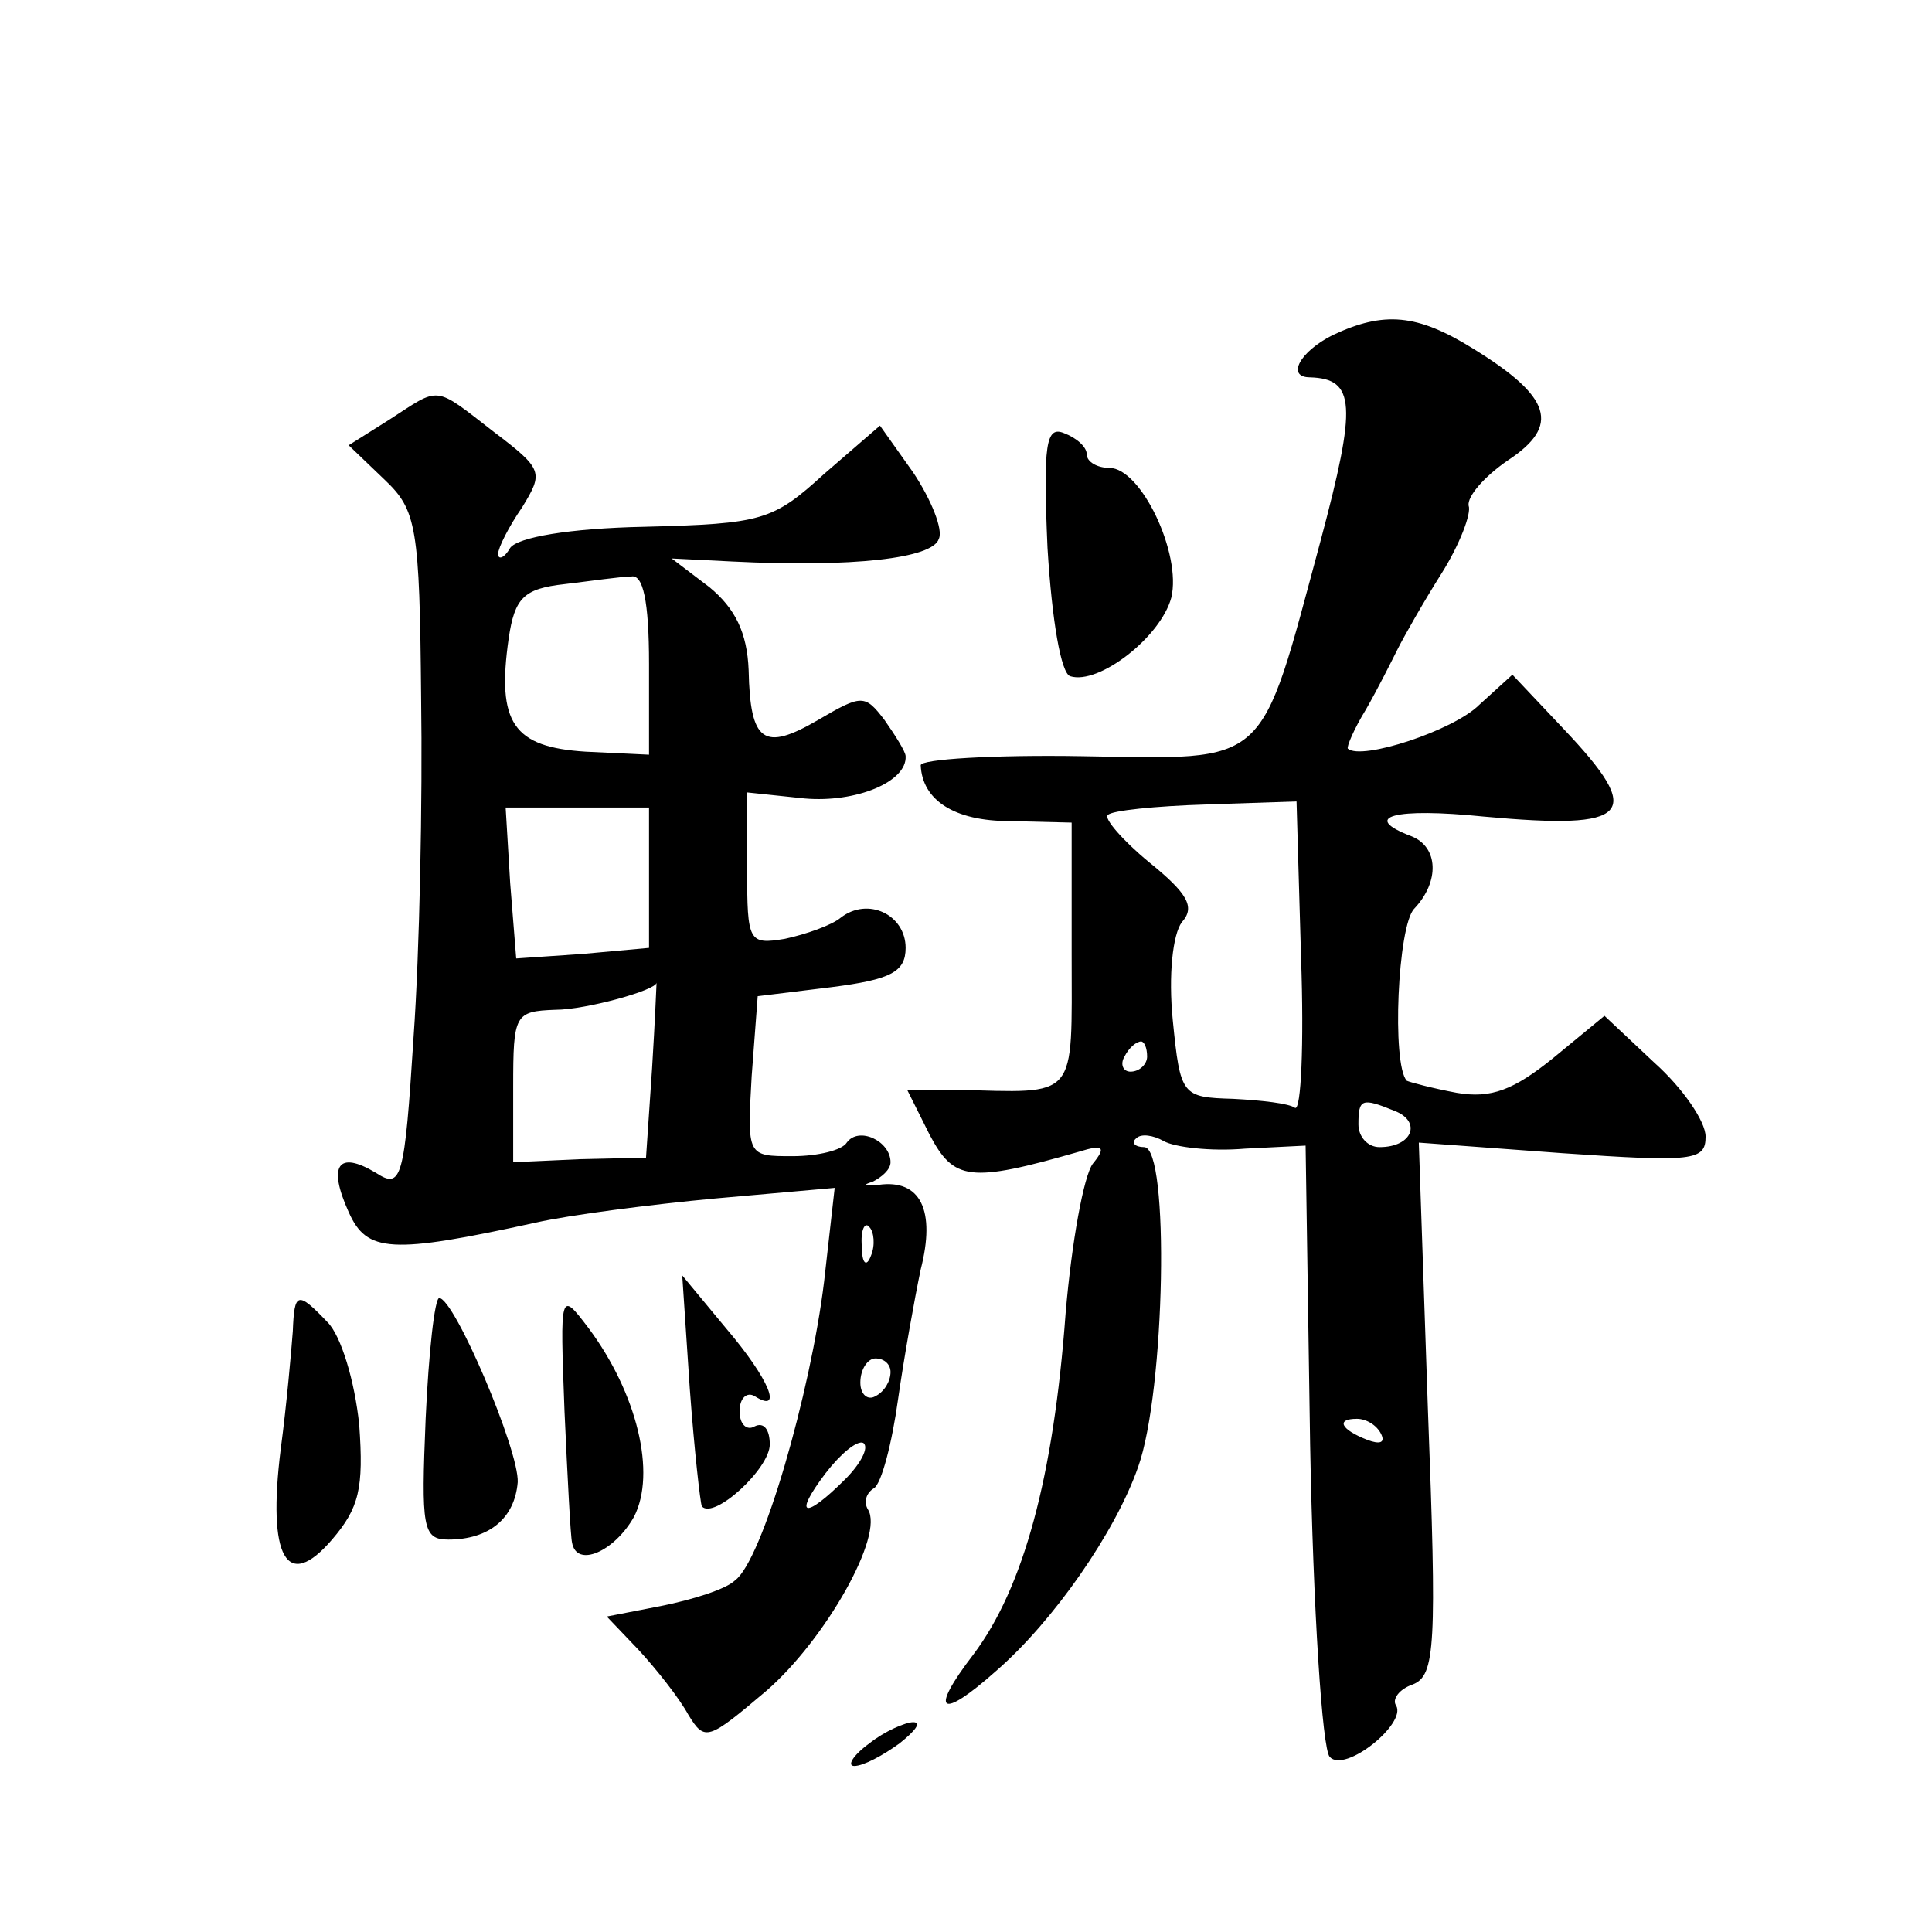
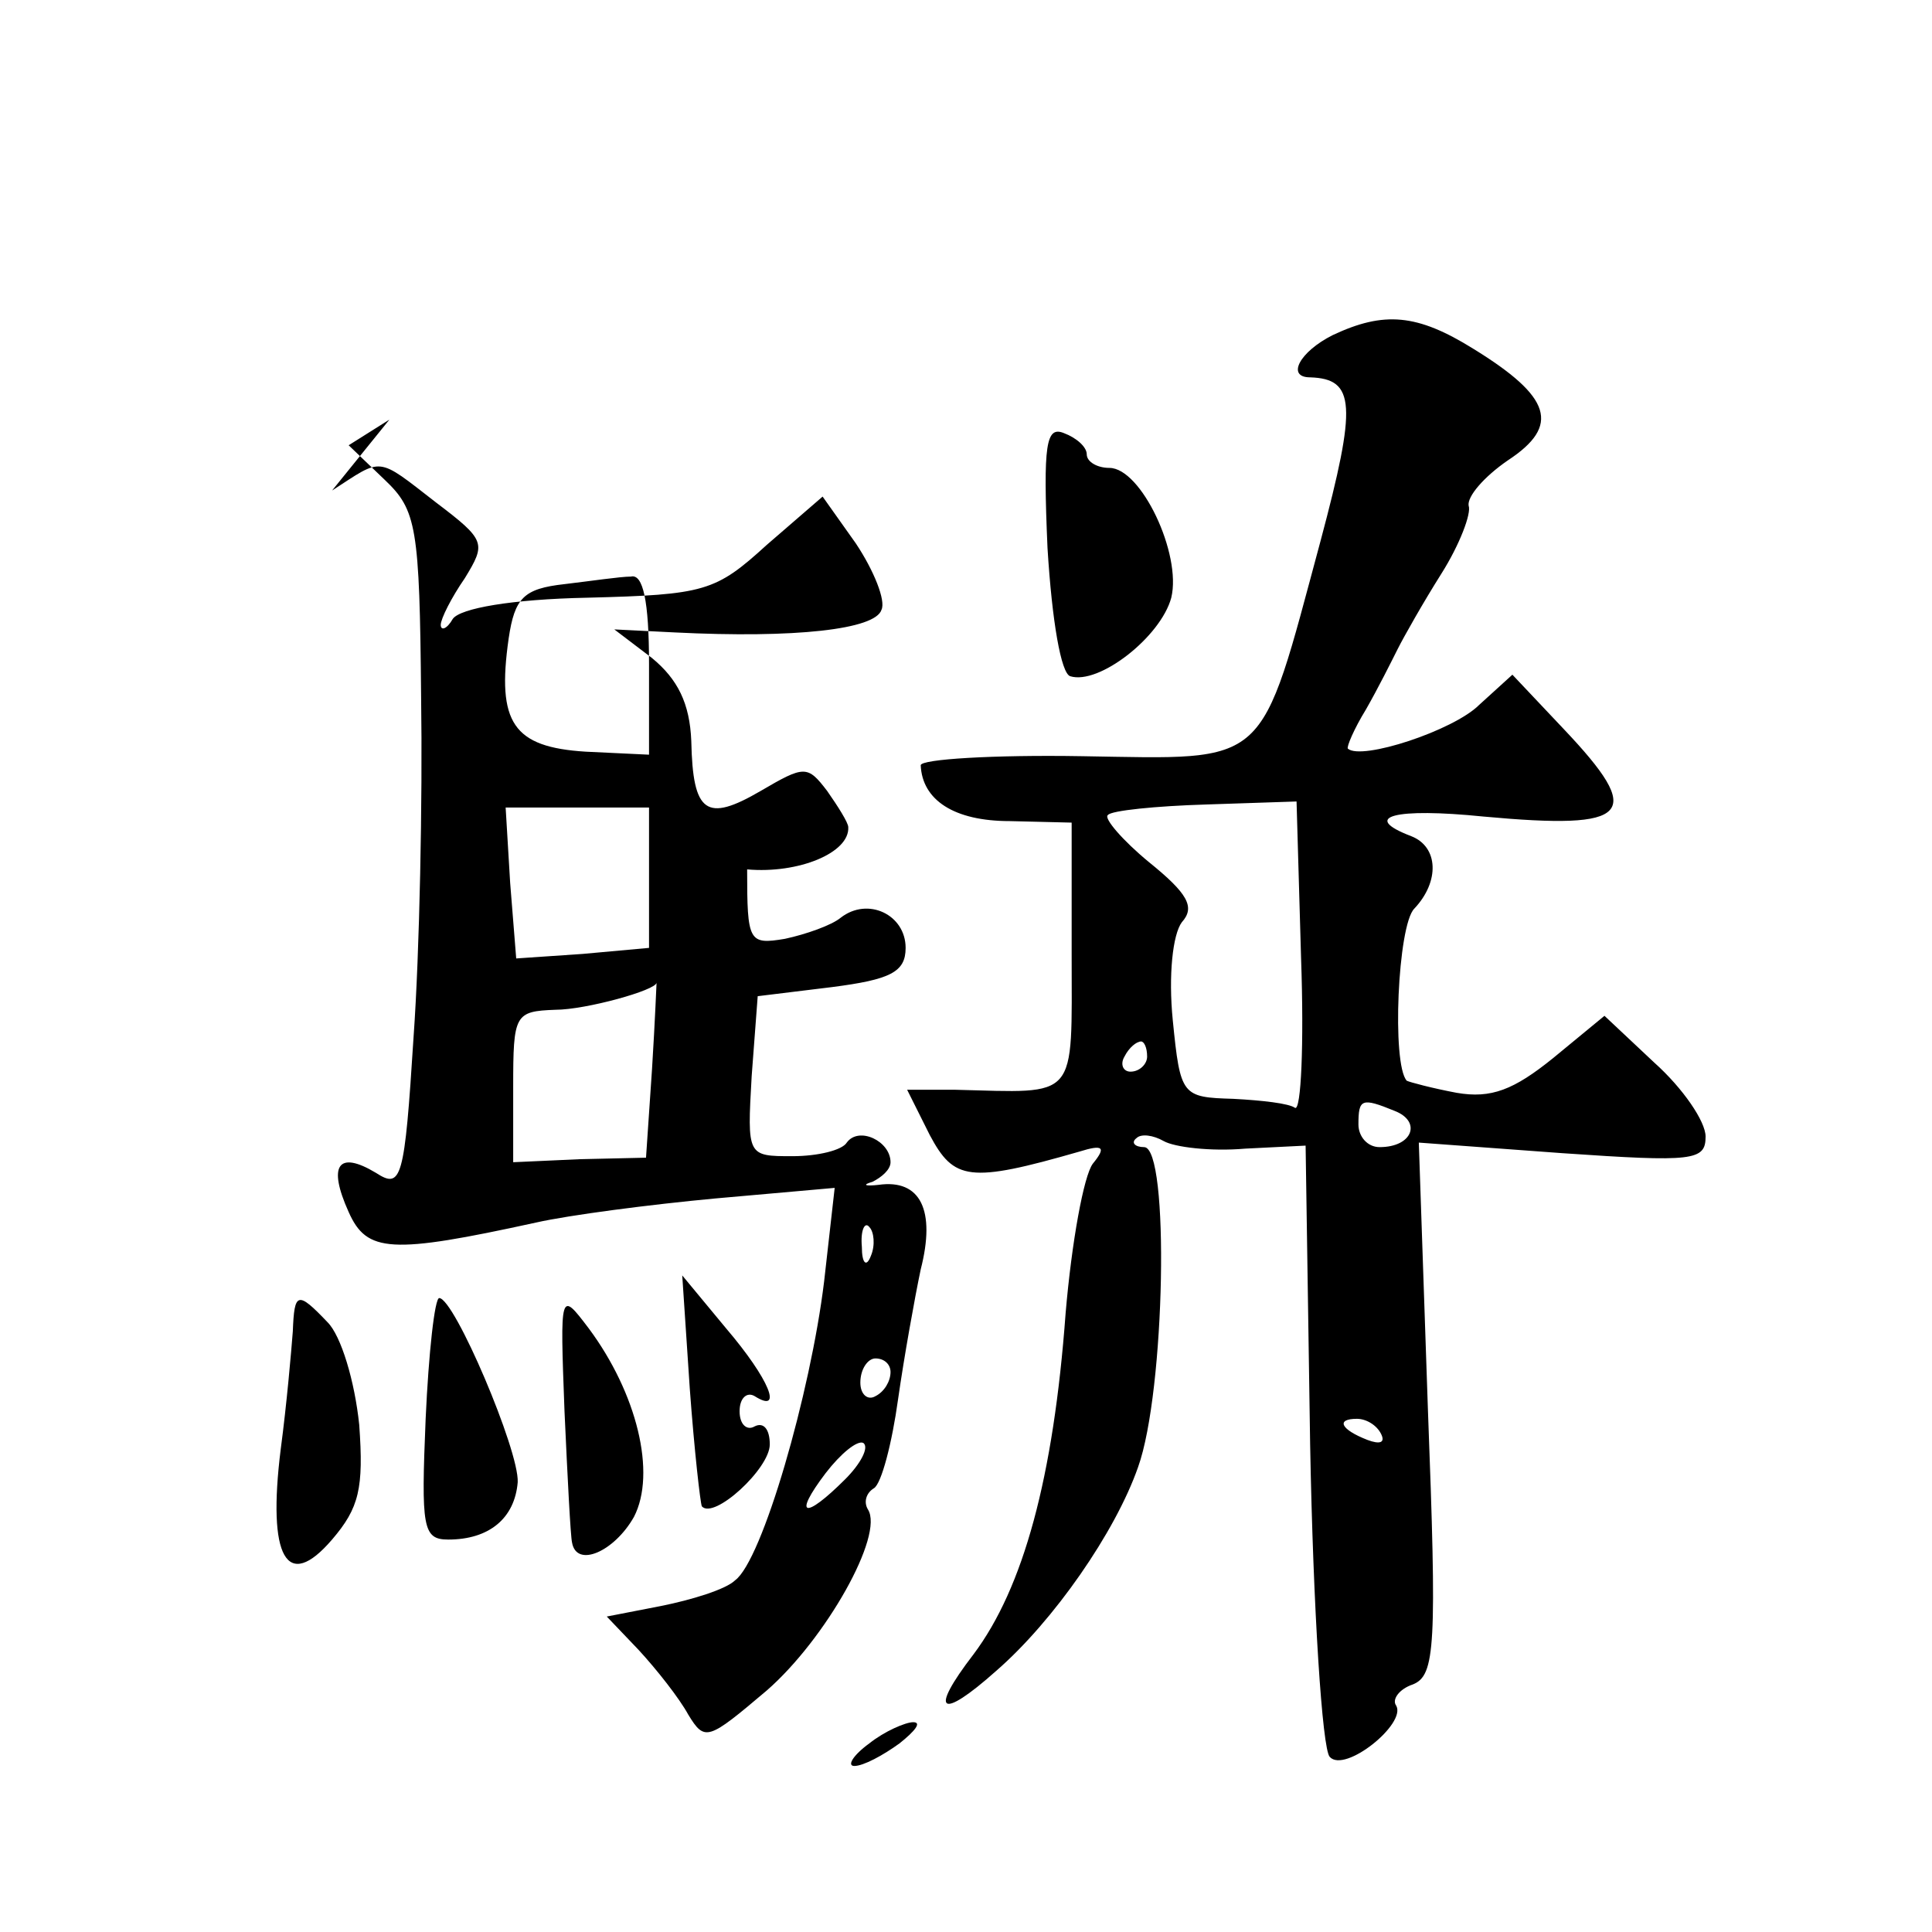
<svg xmlns="http://www.w3.org/2000/svg" version="1.0" width="128pt" height="128pt" viewBox="0 0 128 128" preserveAspectRatio="xMidYMid meet">
  <g transform="translate(0,128) scale(0.1,-0.1)" fill="#0" stroke="none">
-     <path d="M883 1058 c-22 -11 -31 -28 -15 -28 30 -1 31 -18 7 -108 -41 -152 -33 -145 -158 -143 -59 1 -107 -2 -107 -6 1 -23 22 -37 59 -37 l41 -1 0 -87 c0 -98 5 -92 -77 -90 l-32 0 15 -30 c16 -30 26 -32 99 -11 16 5 18 3 9 -8 -6 -8 -14 -52 -18 -99 -8 -109 -28 -182 -61 -226 -30 -39 -22 -44 15 -11 38 33 79 92 94 135 18 50 21 212 4 212 -6 0 -9 3 -5 6 3 3 11 2 18 -2 7 -4 31 -7 54 -5 l40 2 3 -198 c2 -109 8 -202 13 -207 10 -11 51 22 44 34 -3 4 2 11 11 14 15 6 16 25 10 183 l-6 176 95 -7 c87 -6 95 -5 95 11 0 10 -15 32 -34 49 l-33 31 -34 -28 c-26 -21 -41 -27 -64 -23 -16 3 -31 7 -33 8 -10 11 -6 103 5 114 17 18 16 41 -2 48 -34 13 -11 19 48 13 98 -9 107 1 53 58 l-34 36 -22 -20 c-17 -17 -78 -37 -87 -29 -1 1 4 13 12 26 8 14 17 32 21 40 4 8 17 31 29 50 12 19 20 40 18 45 -1 6 10 19 26 30 35 23 29 42 -23 74 -37 23 -59 25 -93 9z m-21 -413 c2 -57 0 -101 -4 -99 -4 3 -22 5 -41 6 -34 1 -35 2 -40 52 -3 30 0 57 6 65 9 10 4 19 -22 40 -17 14 -30 29 -27 31 2 3 32 6 65 7 l60 2 3 -104z m-102 -65 c0 -5 -5 -10 -11 -10 -5 0 -7 5 -4 10 3 6 8 10 11 10 2 0 4 -4 4 -10z m164 -36 c18 -7 12 -24 -10 -24 -8 0 -14 7 -14 15 0 17 2 18 24 9z m-9 -214 c3 -6 -1 -7 -9 -4 -18 7 -21 14 -7 14 6 0 13 -4 16 -10z M258 1002 l-27 -17 24 -23 c21 -20 23 -31 24 -144 1 -68 -1 -169 -5 -225 -6 -95 -8 -101 -25 -90 -25 15 -32 5 -18 -26 12 -27 28 -28 124 -7 22 5 76 12 119 16 l79 7 -7 -62 c-9 -74 -41 -185 -59 -198 -6 -6 -29 -13 -49 -17 l-36 -7 21 -22 c12 -13 27 -32 33 -43 11 -18 13 -17 52 16 39 34 78 103 67 120 -3 5 -1 11 4 14 5 3 12 30 16 59 4 28 11 67 15 86 10 39 0 60 -28 56 -9 -1 -11 0 -4 2 6 3 12 8 12 13 0 14 -21 24 -29 13 -3 -5 -19 -9 -36 -9 -30 0 -30 0 -27 53 l4 53 49 6 c39 5 49 10 49 26 0 22 -25 34 -43 20 -6 -5 -23 -11 -37 -14 -24 -4 -25 -2 -25 46 l0 51 38 -4 c34 -3 68 11 67 28 0 3 -7 14 -14 24 -13 17 -15 17 -44 0 -36 -21 -45 -15 -46 33 -1 25 -9 41 -26 55 l-25 19 40 -2 c80 -4 133 2 137 15 3 6 -5 26 -17 44 l-22 31 -37 -32 c-34 -31 -41 -33 -119 -35 -50 -1 -84 -7 -89 -14 -4 -7 -8 -8 -8 -4 0 4 7 18 16 31 14 23 14 25 -19 50 -40 31 -35 30 -69 8z m172 -162 l0 -60 -42 2 c-48 3 -59 19 -51 75 4 27 10 33 37 36 17 2 37 5 44 5 8 2 12 -16 12 -58z m0 -141 l0 -47 -44 -4 -44 -3 -4 50 -3 50 48 0 47 0 0 -46z m2 -127 l-4 -59 -44 -1 -44 -2 0 50 c0 48 1 50 28 51 20 0 67 13 67 18 0 1 -1 -25 -3 -57z m145 -124 c-3 -8 -6 -5 -6 6 -1 11 2 17 5 13 3 -3 4 -12 1 -19z m13 -77 c0 -6 -4 -13 -10 -16 -5 -3 -10 1 -10 9 0 9 5 16 10 16 6 0 10 -4 10 -9z m-30 -71 c-27 -27 -35 -25 -13 4 10 13 21 22 25 20 4 -3 -2 -14 -12 -24z M694 917 c3 -49 9 -83 15 -85 19 -6 60 26 67 52 7 29 -20 86 -41 86 -8 0 -15 4 -15 9 0 5 -7 11 -15 14 -12 5 -14 -7 -11 -76z M457 360 c3 -41 7 -76 8 -78 8 -9 45 25 45 41 0 10 -4 15 -10 12 -5 -3 -10 1 -10 10 0 9 5 13 10 10 19 -12 10 11 -19 45 l-29 35 5 -75z M194 398 c-1 -13 -4 -48 -8 -78 -9 -72 4 -95 34 -60 18 21 21 34 18 76 -3 29 -12 59 -21 68 -20 21 -22 20 -23 -6z M282 340 c-3 -72 -2 -80 15 -80 27 0 44 14 46 38 1 21 -42 122 -52 122 -3 0 -7 -36 -9 -80z M374 345 c2 -44 4 -83 5 -87 3 -17 28 -6 41 17 15 29 2 82 -30 125 -19 25 -19 25 -16 -55z M576 125 c-11 -8 -15 -15 -10 -15 6 0 19 7 30 15 10 8 15 14 9 14 -5 0 -19 -6 -29 -14z" />
+     <path d="M883 1058 c-22 -11 -31 -28 -15 -28 30 -1 31 -18 7 -108 -41 -152 -33 -145 -158 -143 -59 1 -107 -2 -107 -6 1 -23 22 -37 59 -37 l41 -1 0 -87 c0 -98 5 -92 -77 -90 l-32 0 15 -30 c16 -30 26 -32 99 -11 16 5 18 3 9 -8 -6 -8 -14 -52 -18 -99 -8 -109 -28 -182 -61 -226 -30 -39 -22 -44 15 -11 38 33 79 92 94 135 18 50 21 212 4 212 -6 0 -9 3 -5 6 3 3 11 2 18 -2 7 -4 31 -7 54 -5 l40 2 3 -198 c2 -109 8 -202 13 -207 10 -11 51 22 44 34 -3 4 2 11 11 14 15 6 16 25 10 183 l-6 176 95 -7 c87 -6 95 -5 95 11 0 10 -15 32 -34 49 l-33 31 -34 -28 c-26 -21 -41 -27 -64 -23 -16 3 -31 7 -33 8 -10 11 -6 103 5 114 17 18 16 41 -2 48 -34 13 -11 19 48 13 98 -9 107 1 53 58 l-34 36 -22 -20 c-17 -17 -78 -37 -87 -29 -1 1 4 13 12 26 8 14 17 32 21 40 4 8 17 31 29 50 12 19 20 40 18 45 -1 6 10 19 26 30 35 23 29 42 -23 74 -37 23 -59 25 -93 9z m-21 -413 c2 -57 0 -101 -4 -99 -4 3 -22 5 -41 6 -34 1 -35 2 -40 52 -3 30 0 57 6 65 9 10 4 19 -22 40 -17 14 -30 29 -27 31 2 3 32 6 65 7 l60 2 3 -104z m-102 -65 c0 -5 -5 -10 -11 -10 -5 0 -7 5 -4 10 3 6 8 10 11 10 2 0 4 -4 4 -10z m164 -36 c18 -7 12 -24 -10 -24 -8 0 -14 7 -14 15 0 17 2 18 24 9z m-9 -214 c3 -6 -1 -7 -9 -4 -18 7 -21 14 -7 14 6 0 13 -4 16 -10z M258 1002 l-27 -17 24 -23 c21 -20 23 -31 24 -144 1 -68 -1 -169 -5 -225 -6 -95 -8 -101 -25 -90 -25 15 -32 5 -18 -26 12 -27 28 -28 124 -7 22 5 76 12 119 16 l79 7 -7 -62 c-9 -74 -41 -185 -59 -198 -6 -6 -29 -13 -49 -17 l-36 -7 21 -22 c12 -13 27 -32 33 -43 11 -18 13 -17 52 16 39 34 78 103 67 120 -3 5 -1 11 4 14 5 3 12 30 16 59 4 28 11 67 15 86 10 39 0 60 -28 56 -9 -1 -11 0 -4 2 6 3 12 8 12 13 0 14 -21 24 -29 13 -3 -5 -19 -9 -36 -9 -30 0 -30 0 -27 53 l4 53 49 6 c39 5 49 10 49 26 0 22 -25 34 -43 20 -6 -5 -23 -11 -37 -14 -24 -4 -25 -2 -25 46 c34 -3 68 11 67 28 0 3 -7 14 -14 24 -13 17 -15 17 -44 0 -36 -21 -45 -15 -46 33 -1 25 -9 41 -26 55 l-25 19 40 -2 c80 -4 133 2 137 15 3 6 -5 26 -17 44 l-22 31 -37 -32 c-34 -31 -41 -33 -119 -35 -50 -1 -84 -7 -89 -14 -4 -7 -8 -8 -8 -4 0 4 7 18 16 31 14 23 14 25 -19 50 -40 31 -35 30 -69 8z m172 -162 l0 -60 -42 2 c-48 3 -59 19 -51 75 4 27 10 33 37 36 17 2 37 5 44 5 8 2 12 -16 12 -58z m0 -141 l0 -47 -44 -4 -44 -3 -4 50 -3 50 48 0 47 0 0 -46z m2 -127 l-4 -59 -44 -1 -44 -2 0 50 c0 48 1 50 28 51 20 0 67 13 67 18 0 1 -1 -25 -3 -57z m145 -124 c-3 -8 -6 -5 -6 6 -1 11 2 17 5 13 3 -3 4 -12 1 -19z m13 -77 c0 -6 -4 -13 -10 -16 -5 -3 -10 1 -10 9 0 9 5 16 10 16 6 0 10 -4 10 -9z m-30 -71 c-27 -27 -35 -25 -13 4 10 13 21 22 25 20 4 -3 -2 -14 -12 -24z M694 917 c3 -49 9 -83 15 -85 19 -6 60 26 67 52 7 29 -20 86 -41 86 -8 0 -15 4 -15 9 0 5 -7 11 -15 14 -12 5 -14 -7 -11 -76z M457 360 c3 -41 7 -76 8 -78 8 -9 45 25 45 41 0 10 -4 15 -10 12 -5 -3 -10 1 -10 10 0 9 5 13 10 10 19 -12 10 11 -19 45 l-29 35 5 -75z M194 398 c-1 -13 -4 -48 -8 -78 -9 -72 4 -95 34 -60 18 21 21 34 18 76 -3 29 -12 59 -21 68 -20 21 -22 20 -23 -6z M282 340 c-3 -72 -2 -80 15 -80 27 0 44 14 46 38 1 21 -42 122 -52 122 -3 0 -7 -36 -9 -80z M374 345 c2 -44 4 -83 5 -87 3 -17 28 -6 41 17 15 29 2 82 -30 125 -19 25 -19 25 -16 -55z M576 125 c-11 -8 -15 -15 -10 -15 6 0 19 7 30 15 10 8 15 14 9 14 -5 0 -19 -6 -29 -14z" />
  </g>
</svg>